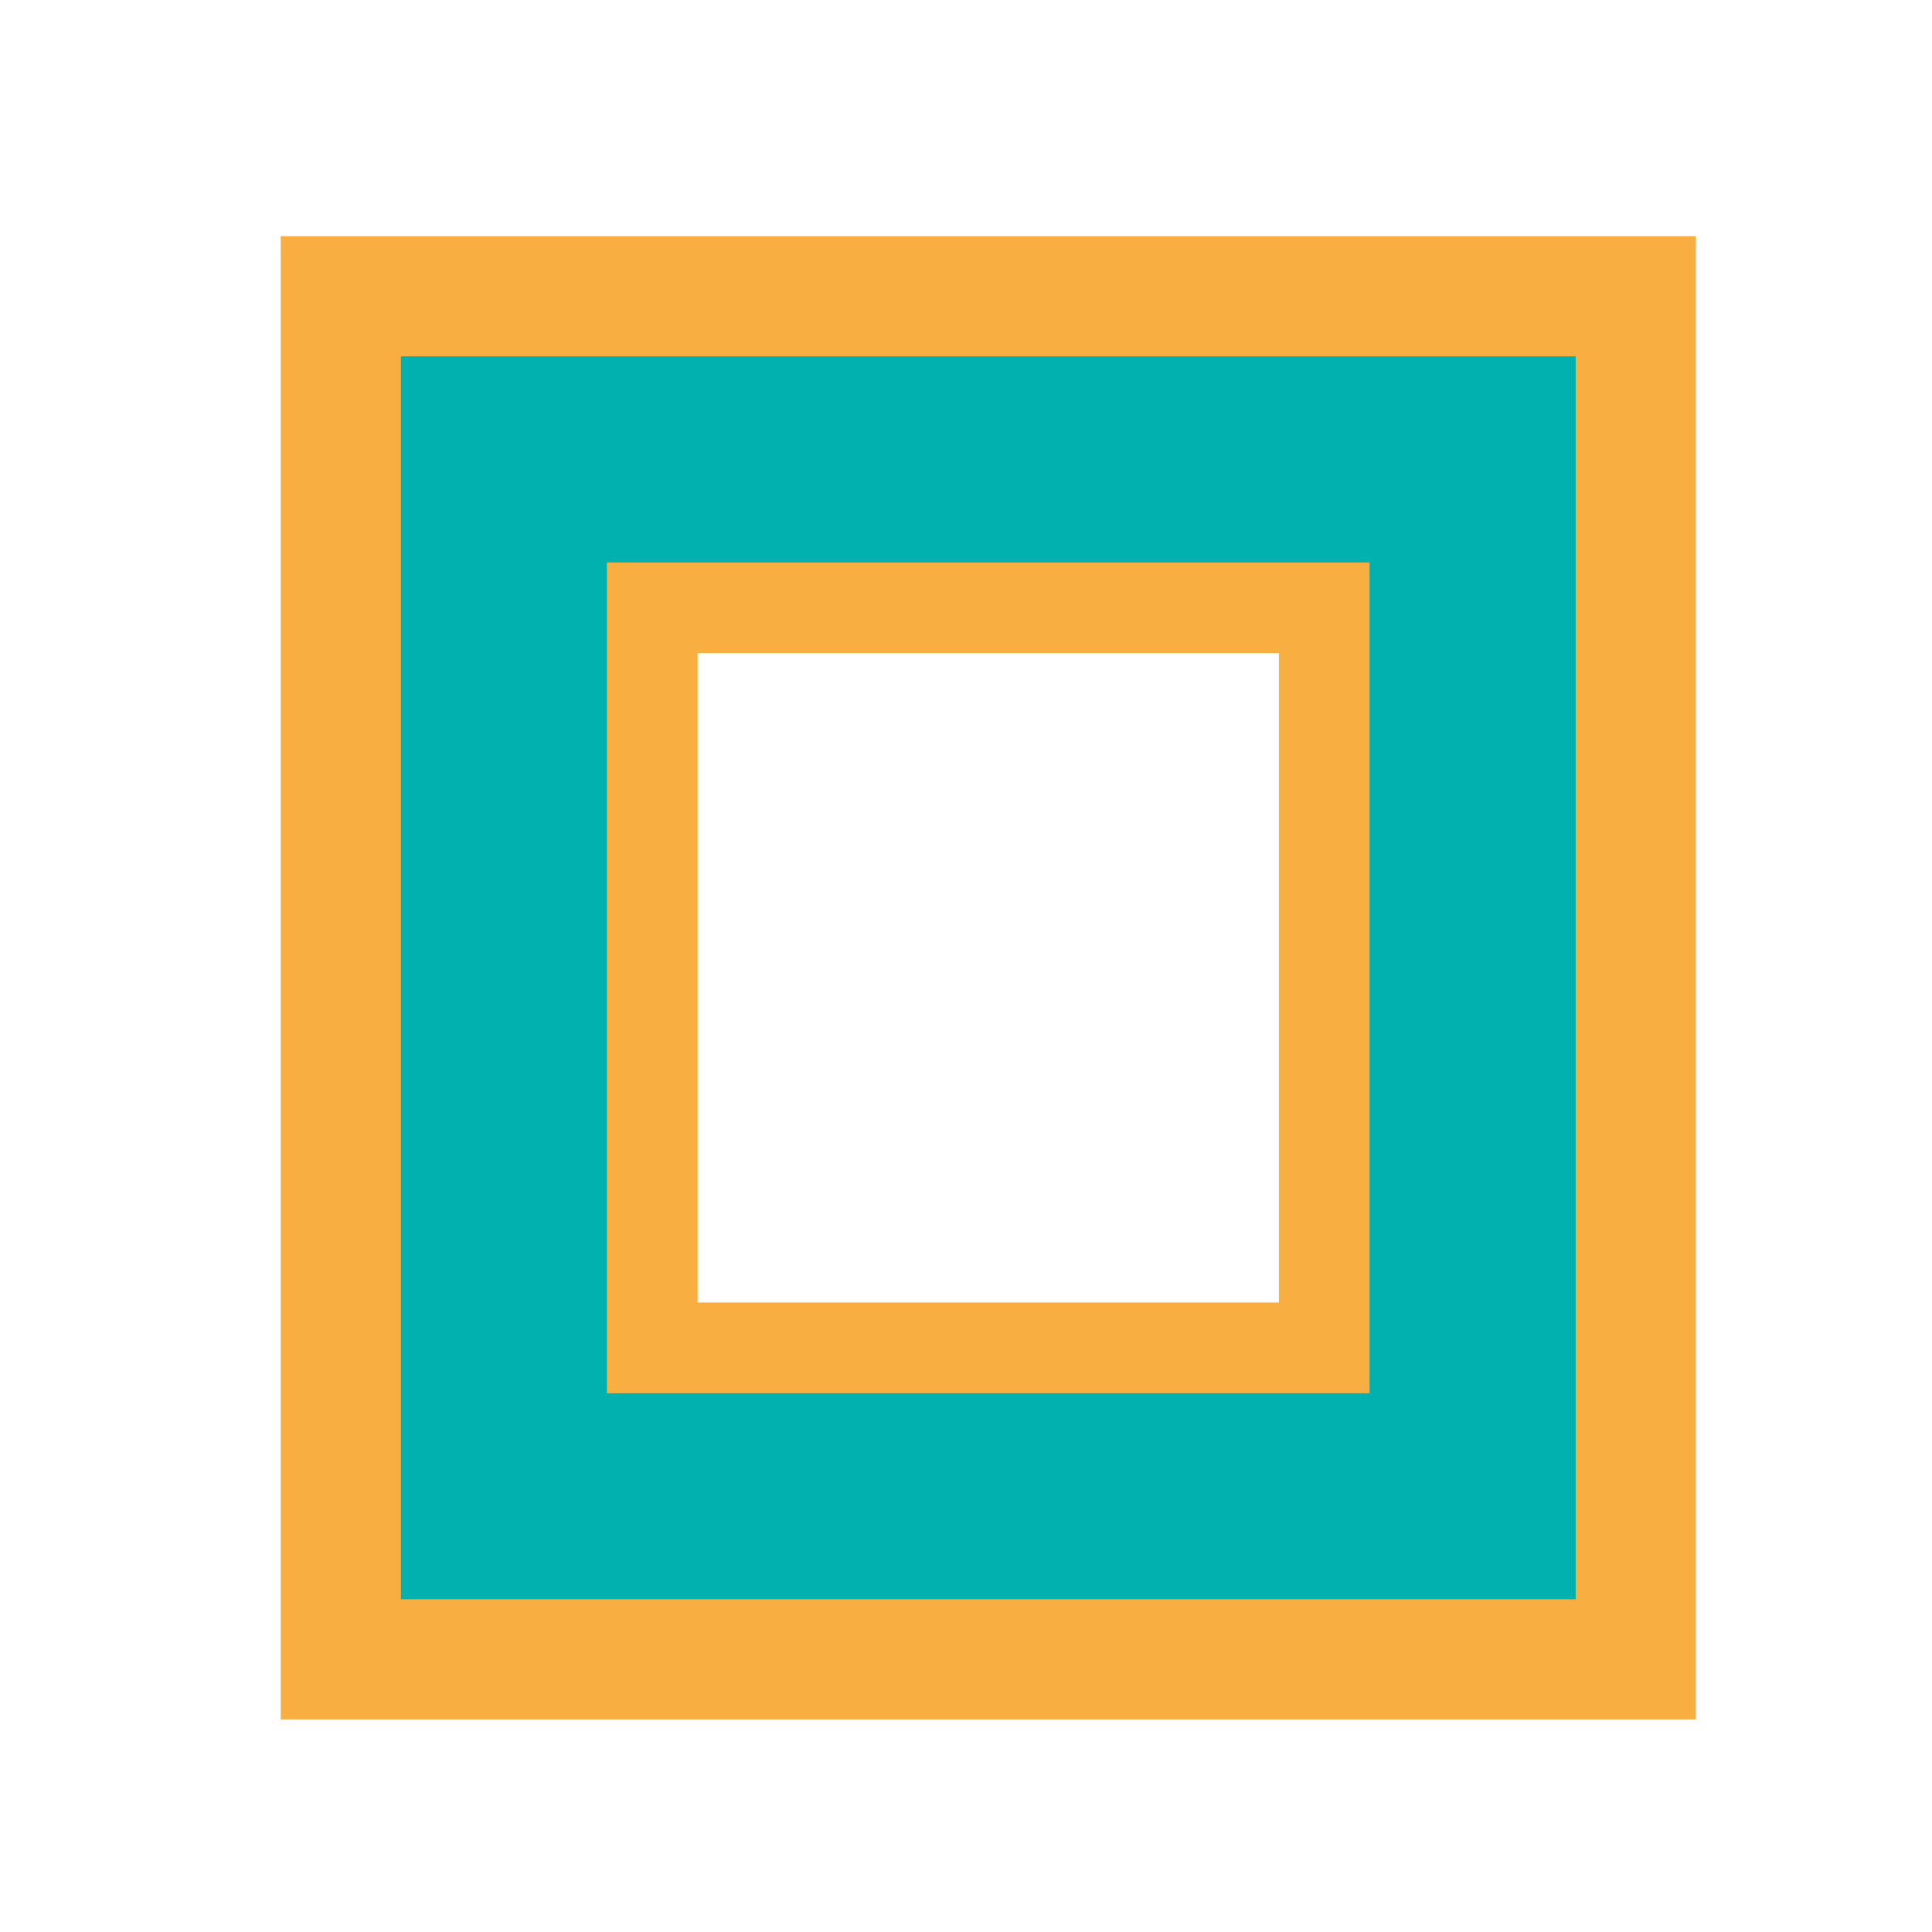
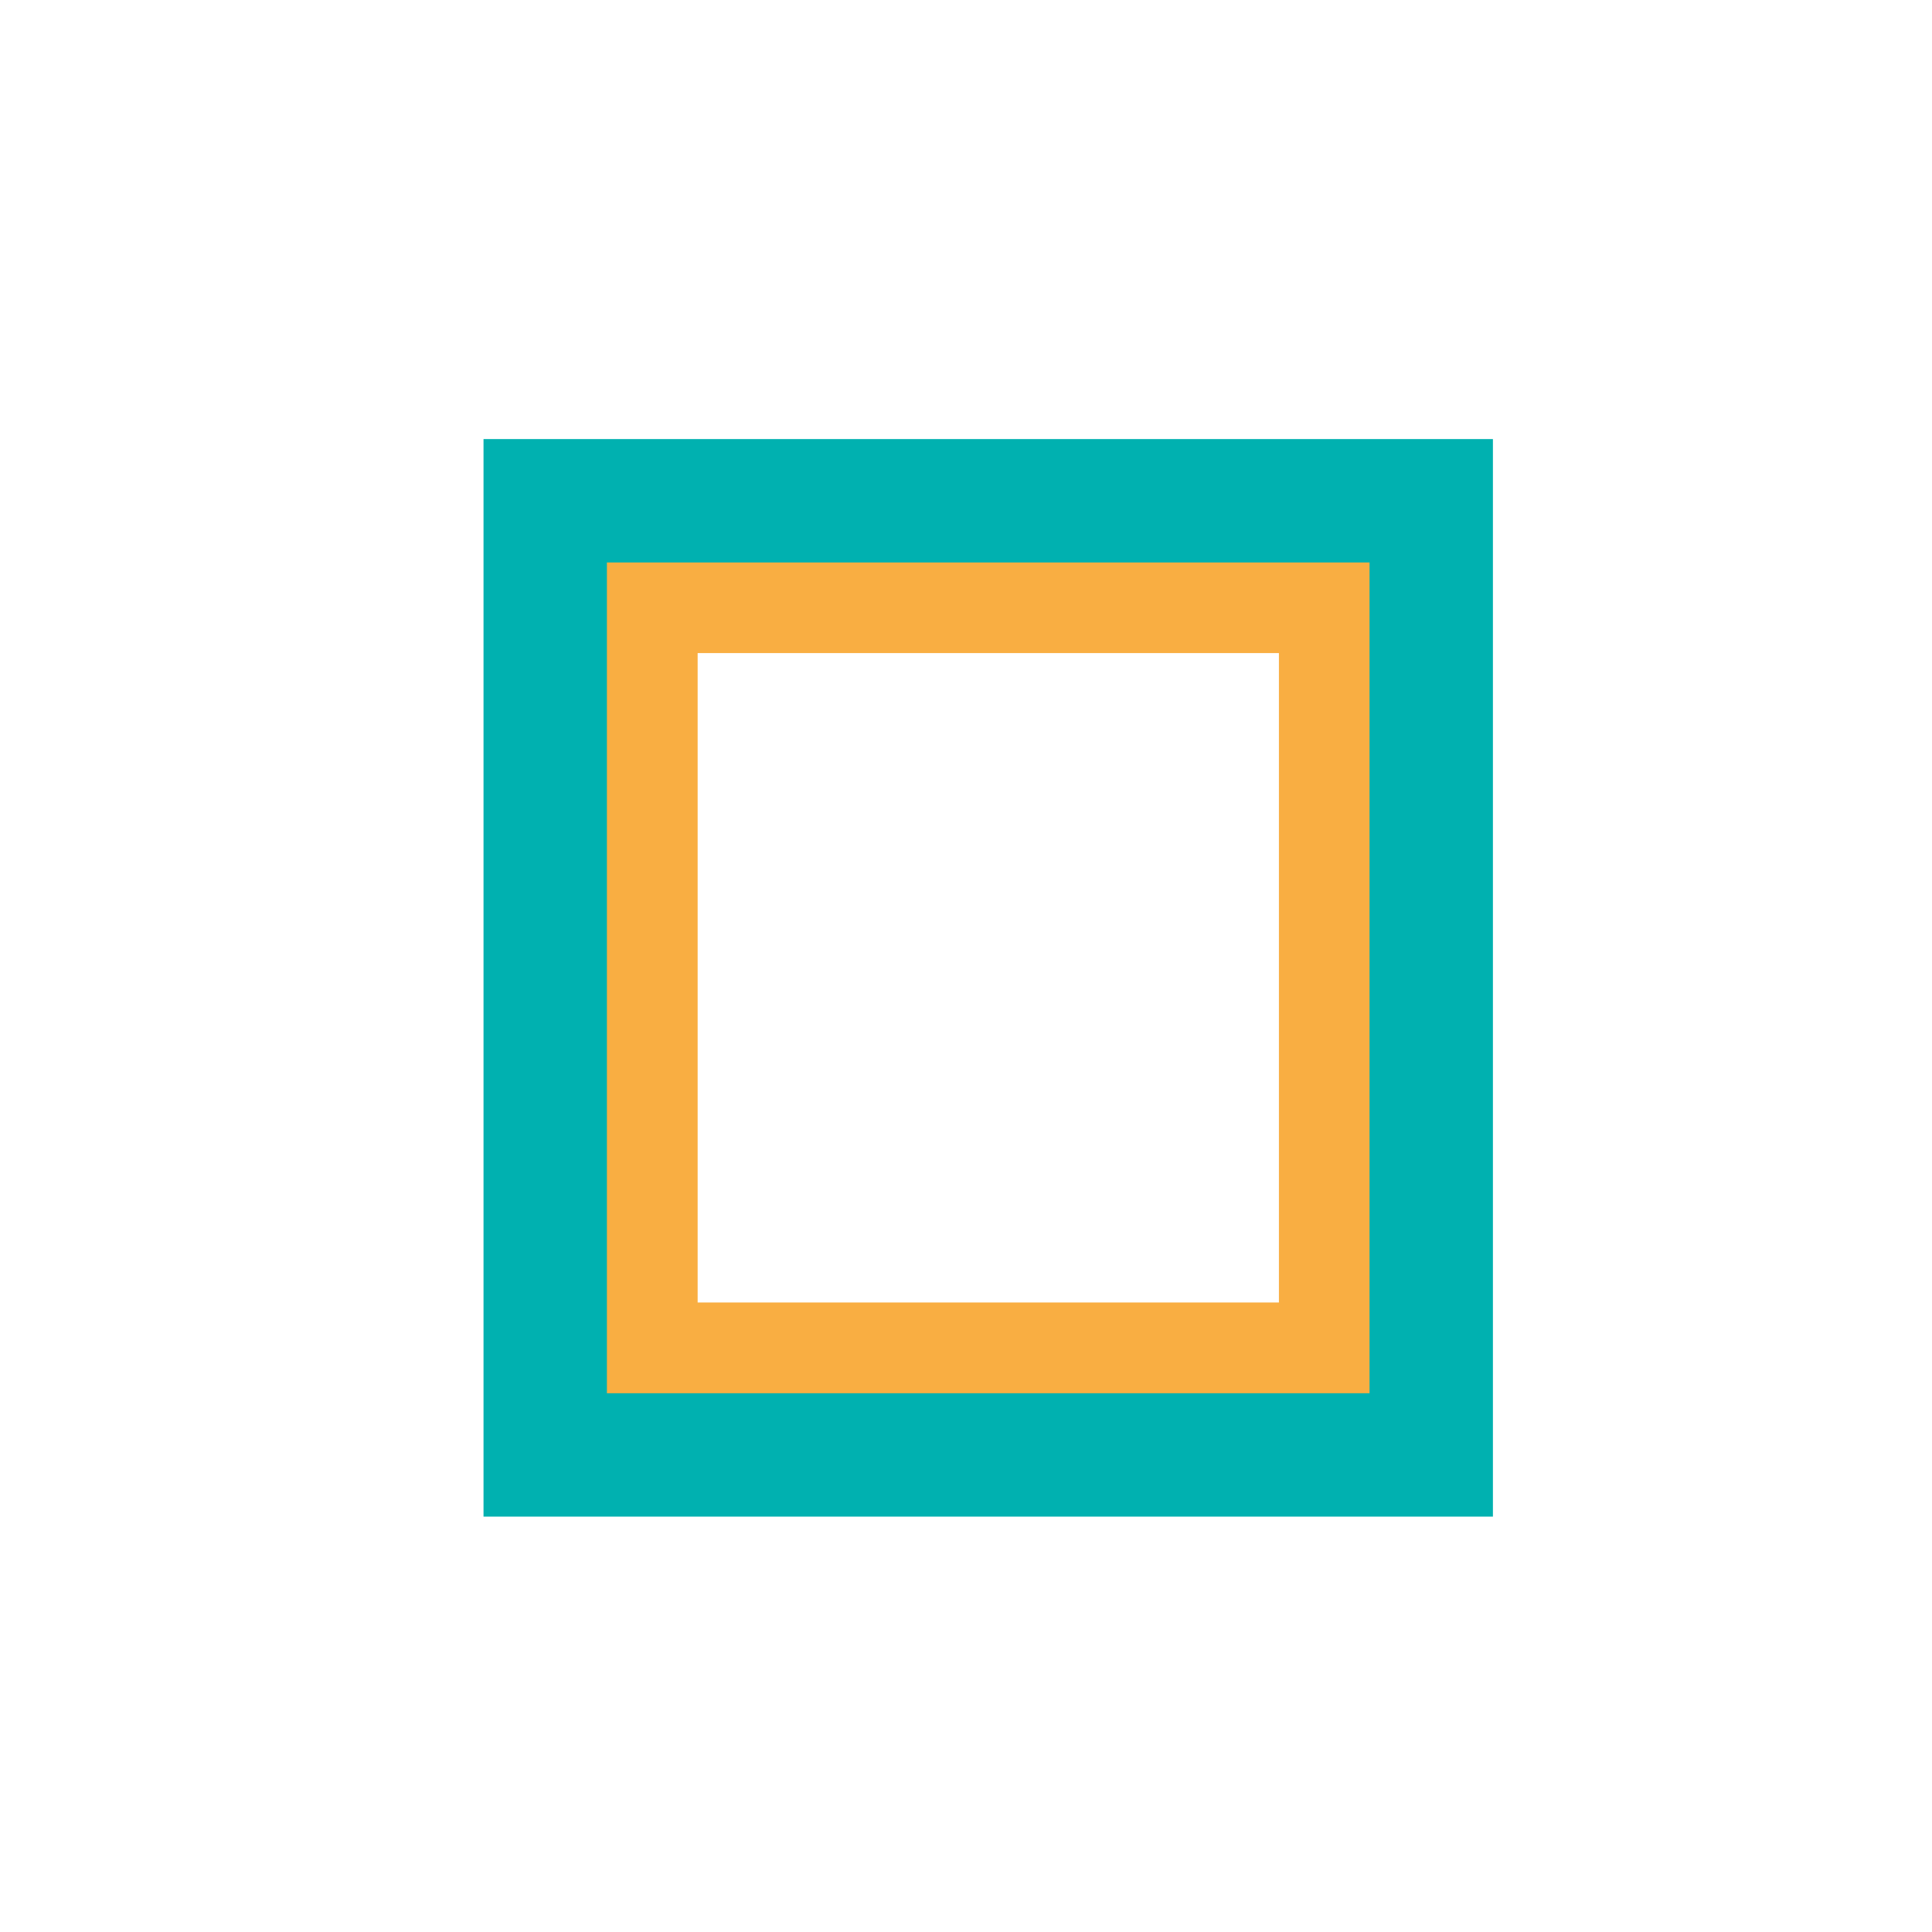
<svg xmlns="http://www.w3.org/2000/svg" xmlns:ns1="http://sodipodi.sourceforge.net/DTD/sodipodi-0.dtd" xmlns:ns2="http://www.inkscape.org/namespaces/inkscape" width="15mm" height="15mm" viewBox="0 0 15 15" version="1.1" id="svg8" ns1:docname="favicon.svg" ns2:version="0.92.4 (5da689c313, 2019-01-14)">
  <defs id="defs2" />
  <ns1:namedview id="base" pagecolor="#ffffff" bordercolor="#666666" borderopacity="1.0" ns2:pageopacity="0.0" ns2:pageshadow="2" ns2:zoom="10.601691" ns2:cx="4.5824295" ns2:cy="27.258523" ns2:document-units="mm" ns2:current-layer="layer1" showgrid="true" ns2:window-width="1920" ns2:window-height="1017" ns2:window-x="-8" ns2:window-y="-8" ns2:window-maximized="1">
    <ns2:grid type="xygrid" id="grid10" />
  </ns1:namedview>
  <g ns2:label="Layer 1" ns2:groupmode="layer" id="layer1" transform="translate(0,-282)">
-     <rect id="rect12" width="8.467" height="8.996" x="3.44" y="285.094" style="fill:none;stroke:#00B1B0;stroke-width:0.868;stroke-miterlimit:4;stroke-dasharray:none;stroke-opacity:1" />
-     <rect style="fill:none;stroke:#F9AE42;stroke-width:0.933;stroke-miterlimit:4;stroke-dasharray:none;stroke-opacity:1" id="rect836" width="10.054" height="10.583" x="2.646" y="284.3" />
    <rect style="fill:none;stroke:#F9AE42;stroke-width:0.779;stroke-miterlimit:4;stroke-dasharray:none;stroke-opacity:1" id="rect840" width="5.292" height="5.821" x="5.027" y="286.681" ns2:export-xdpi="85.258743" ns2:export-ydpi="85.258743" />
    <rect style="fill:none;stroke:#00B1B0;stroke-width:0.958;stroke-miterlimit:4;stroke-dasharray:none;stroke-opacity:1" id="rect819" width="6.879" height="7.408" x="4.233" y="285.888" />
  </g>
</svg>